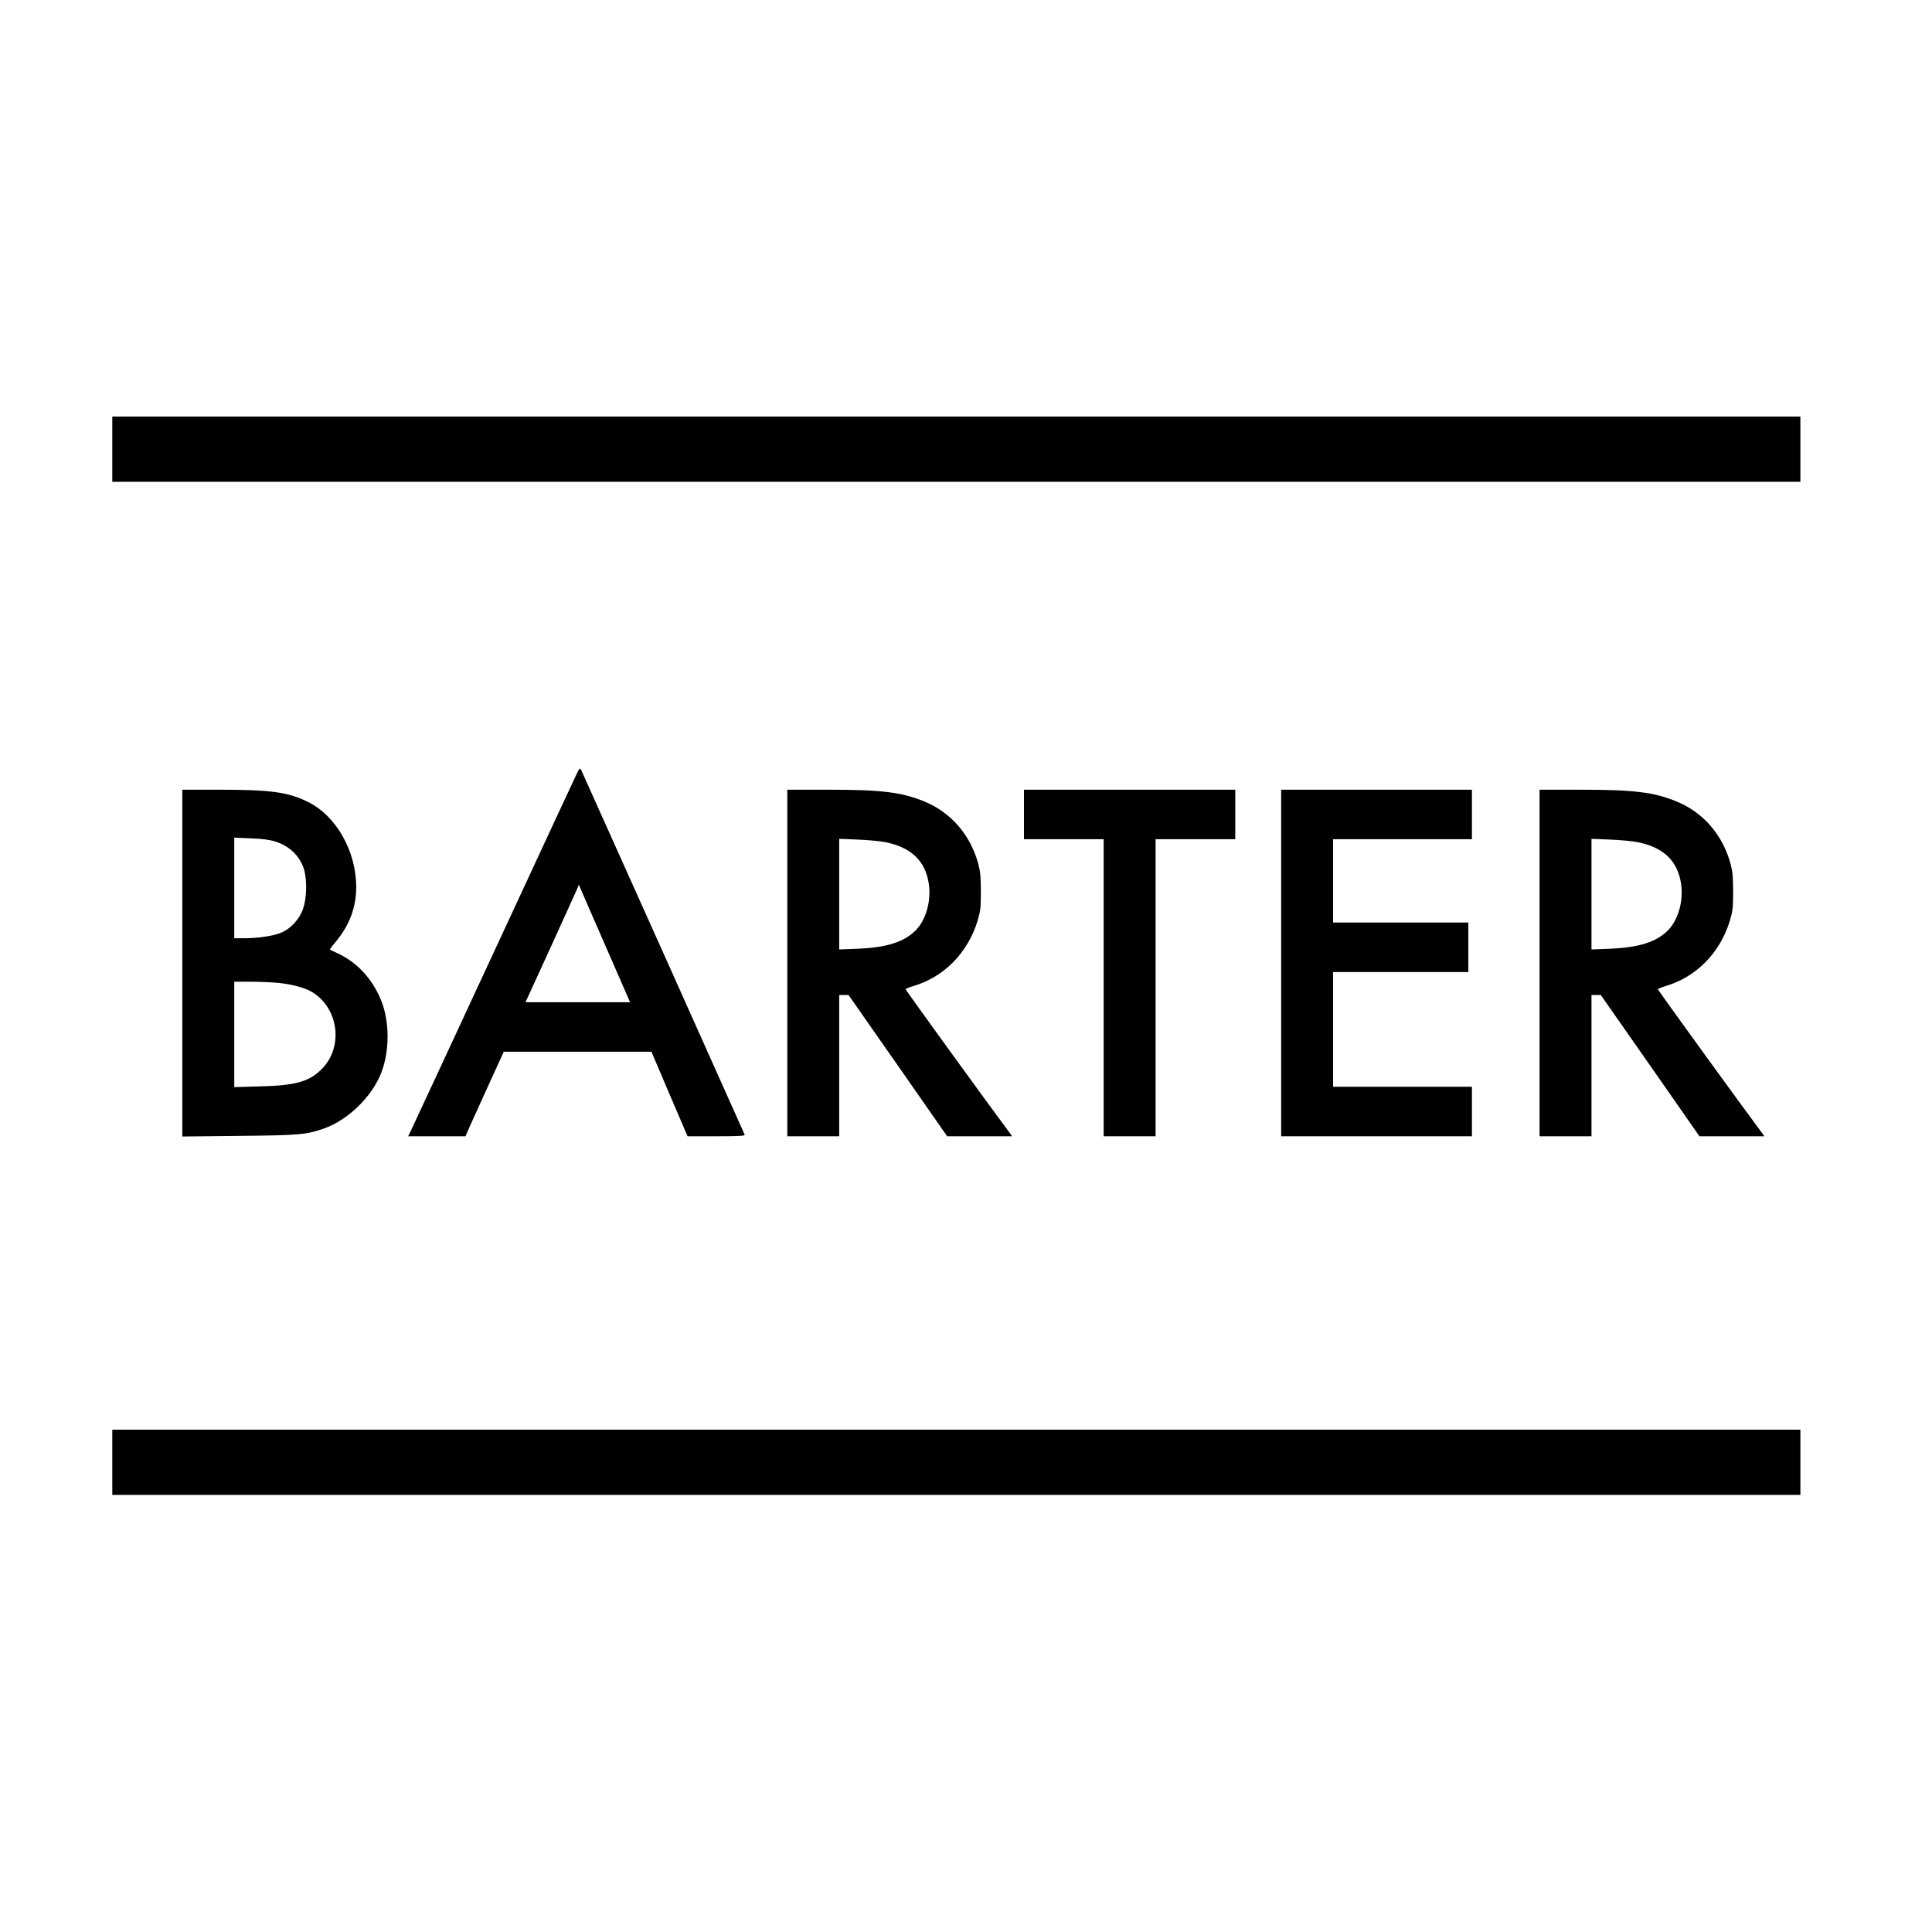
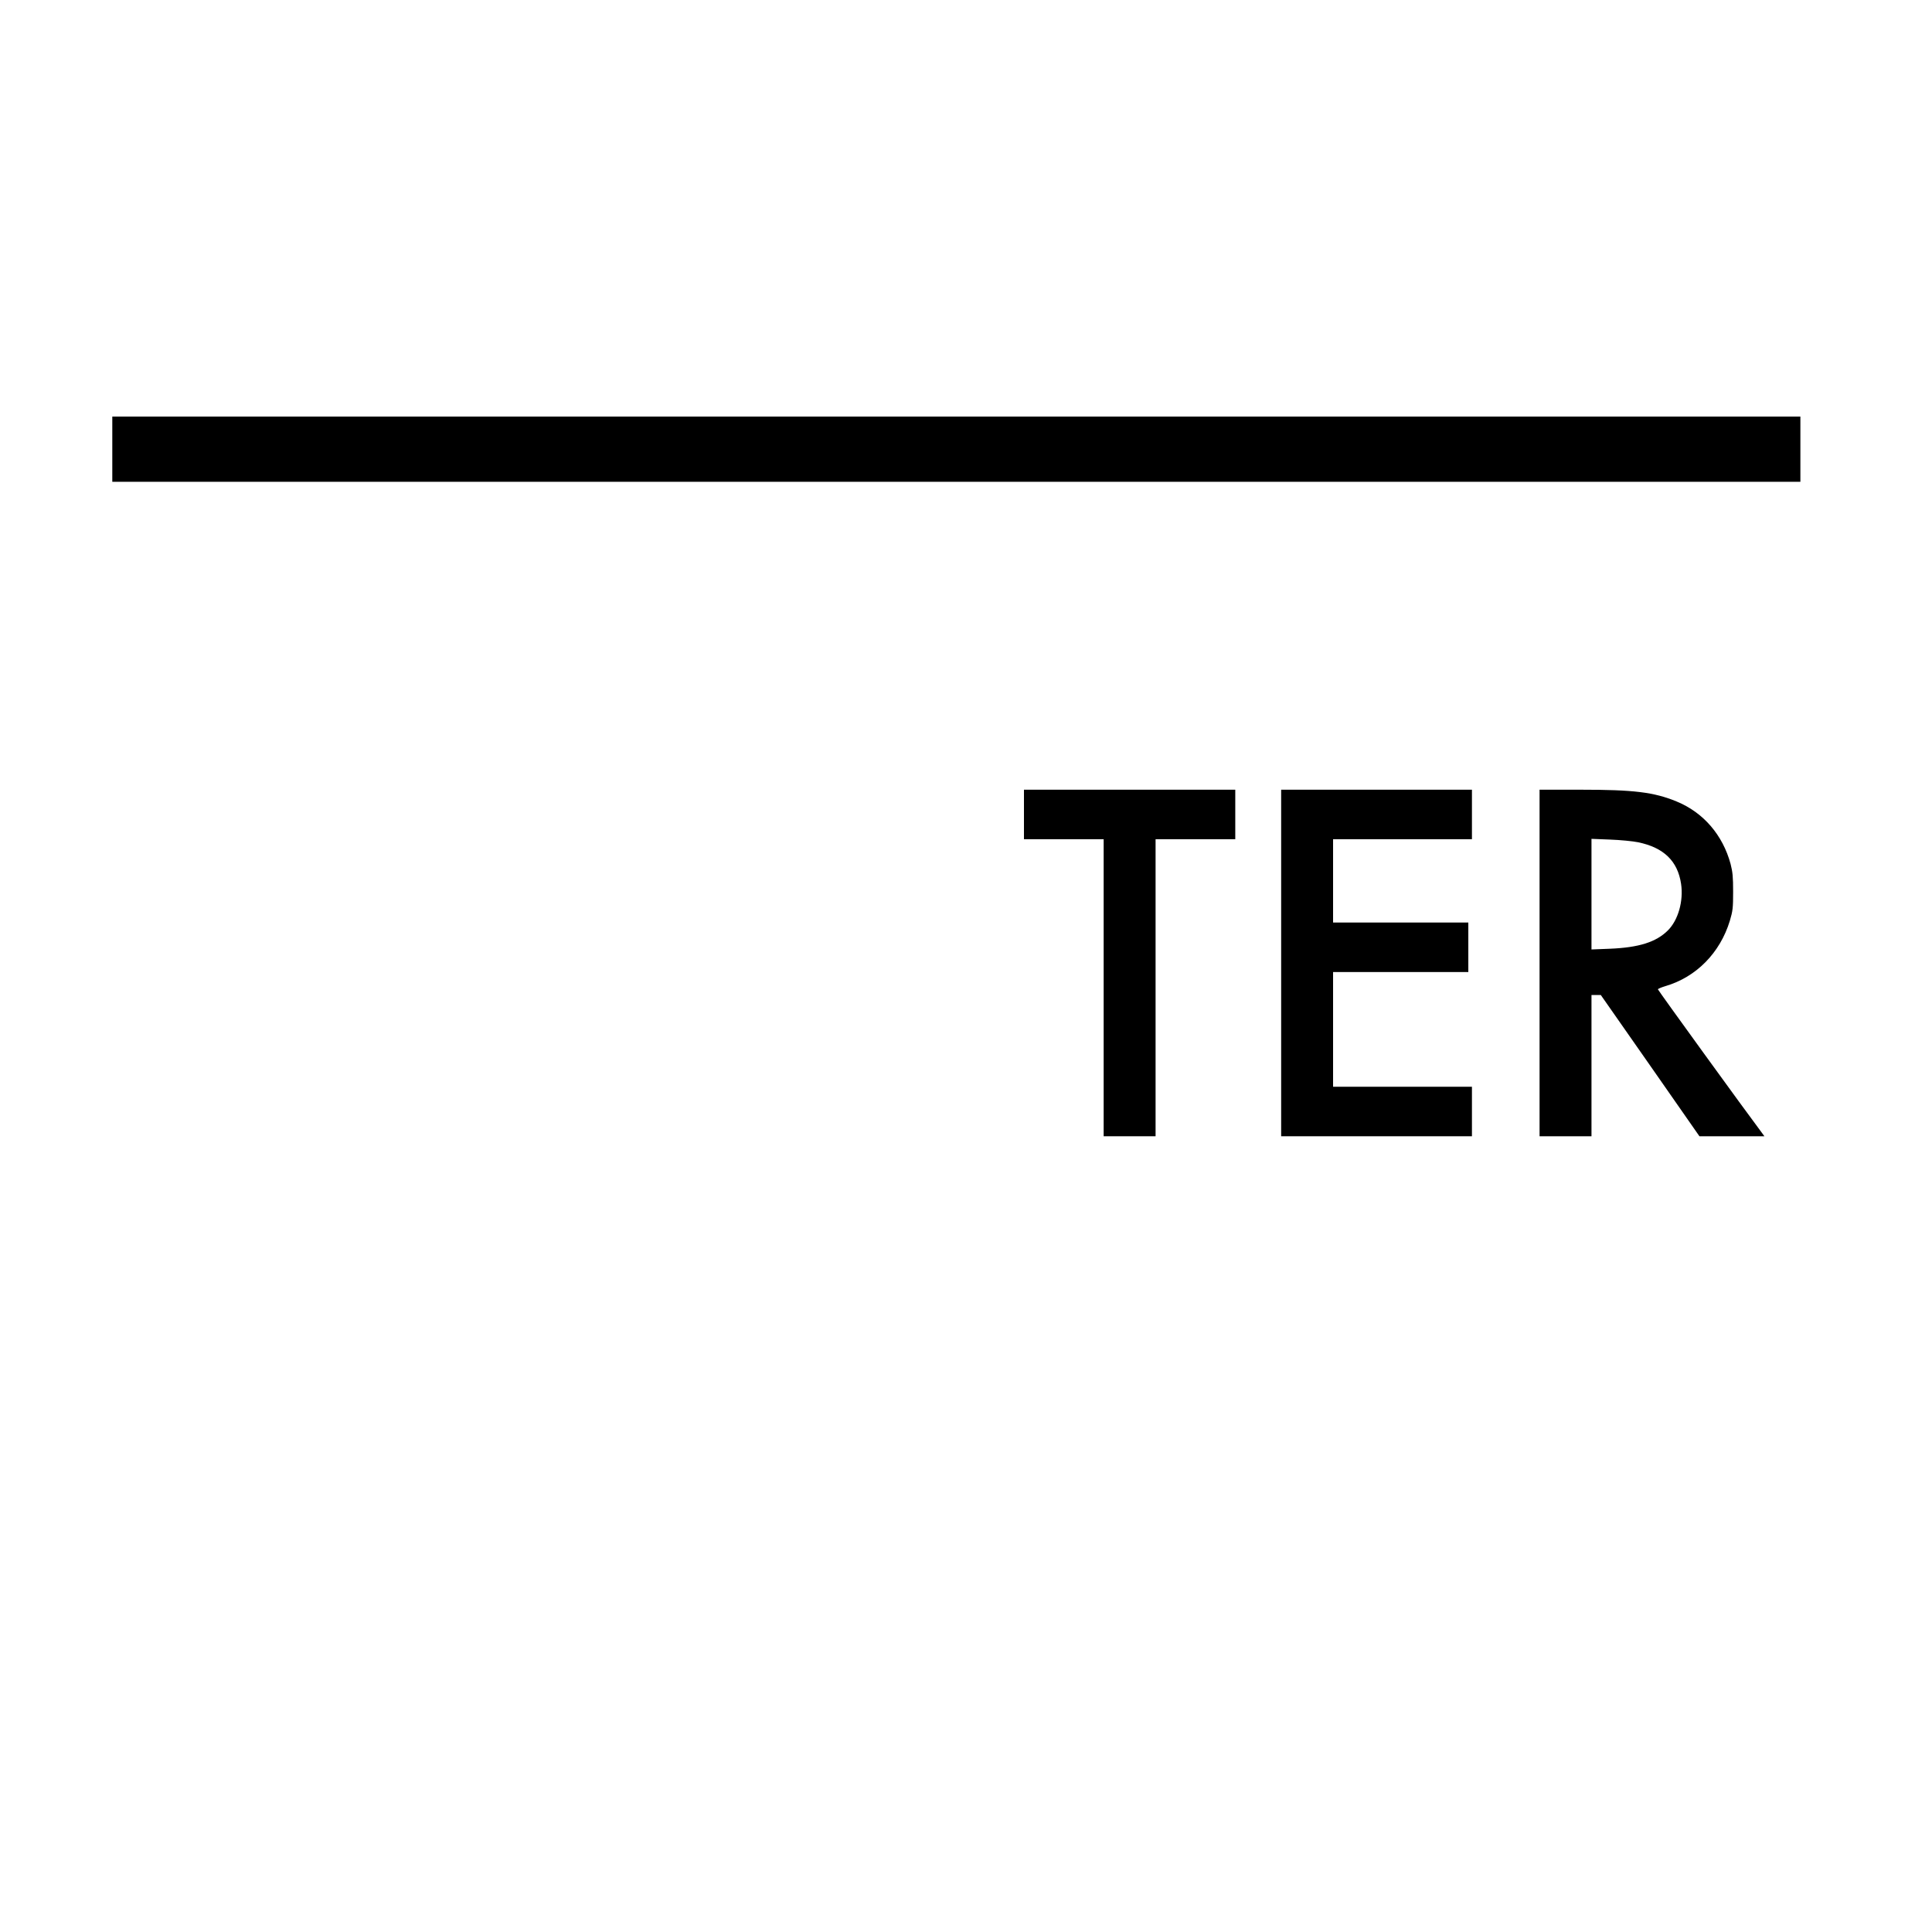
<svg xmlns="http://www.w3.org/2000/svg" version="1.0" width="1600pt" height="1600pt" viewBox="0 0 1600 1600" preserveAspectRatio="xMidYMid meet">
  <g transform="translate(0,1600) scale(0.1,-0.1)" fill="#000000" stroke="none">
    <path d="M930 12280 l0 -270 6990 0 6990 0 0 270 0 270 -6990 0 -6990 0 0 -270z" />
-     <path d="M4782 9604 c-11 -21 -322 -691 -692 -1489 -370 -797 -681 -1467 -691 -1487 l-19 -38 237 0 238 0 36 83 c20 45 92 202 159 350 l122 267 612 0 611 0 149 -350 150 -350 239 0 c187 0 238 3 234 13 -17 41 -1349 3012 -1356 3025 -7 12 -13 7 -29 -24z m236 -1446 l200 -458 -433 0 -433 0 205 448 c112 246 212 465 221 487 l16 39 12 -29 c7 -17 102 -236 212 -487z" />
-     <path d="M1510 8024 l0 -1436 468 5 c505 5 560 10 710 63 191 69 383 253 463 444 78 185 78 443 2 624 -72 172 -198 307 -353 379 -36 17 -67 31 -68 33 -2 1 21 33 52 69 111 135 166 283 166 447 0 300 -165 591 -400 707 -167 82 -308 101 -740 101 l-300 0 0 -1436z m772 1006 c115 -36 202 -120 235 -228 27 -87 24 -238 -7 -327 -30 -90 -107 -171 -191 -203 -69 -25 -184 -42 -295 -42 l-84 0 0 416 0 417 138 -6 c98 -4 156 -11 204 -27z m27 -1170 c110 -12 215 -40 271 -73 225 -132 268 -458 83 -642 -103 -103 -217 -135 -510 -142 l-213 -6 0 437 0 436 134 0 c74 0 179 -5 235 -10z" />
-     <path d="M6520 8025 l0 -1435 215 0 215 0 0 585 0 585 39 0 38 0 409 -585 408 -585 269 0 269 0 -24 33 c-126 167 -858 1177 -858 1184 0 4 28 16 61 26 257 75 454 276 535 542 24 81 27 106 27 240 0 123 -4 164 -21 230 -65 240 -225 426 -446 517 -189 78 -355 98 -797 98 l-339 0 0 -1435z m815 1000 c214 -44 329 -156 357 -345 21 -142 -24 -301 -110 -386 -97 -96 -239 -141 -479 -151 l-153 -6 0 458 0 458 153 -6 c83 -3 188 -13 232 -22z" />
    <path d="M8480 9255 l0 -205 330 0 330 0 0 -1230 0 -1230 215 0 215 0 0 1230 0 1230 330 0 330 0 0 205 0 205 -875 0 -875 0 0 -205z" />
    <path d="M10610 8025 l0 -1435 790 0 790 0 0 205 0 205 -575 0 -575 0 0 475 0 475 560 0 560 0 0 205 0 205 -560 0 -560 0 0 345 0 345 575 0 575 0 0 205 0 205 -790 0 -790 0 0 -1435z" />
    <path d="M12750 8025 l0 -1435 215 0 215 0 0 585 0 585 39 0 38 0 409 -585 408 -585 269 0 269 0 -24 33 c-126 167 -858 1177 -858 1184 0 4 28 16 61 26 257 75 454 276 535 542 24 81 27 106 27 240 0 123 -4 164 -21 230 -65 240 -225 426 -446 517 -189 78 -355 98 -797 98 l-339 0 0 -1435z m815 1000 c214 -44 329 -156 357 -345 21 -142 -24 -301 -110 -386 -97 -96 -239 -141 -479 -151 l-153 -6 0 458 0 458 153 -6 c83 -3 188 -13 232 -22z" />
-     <path d="M930 3890 l0 -270 6990 0 6990 0 0 270 0 270 -6990 0 -6990 0 0 -270z" />
  </g>
</svg>